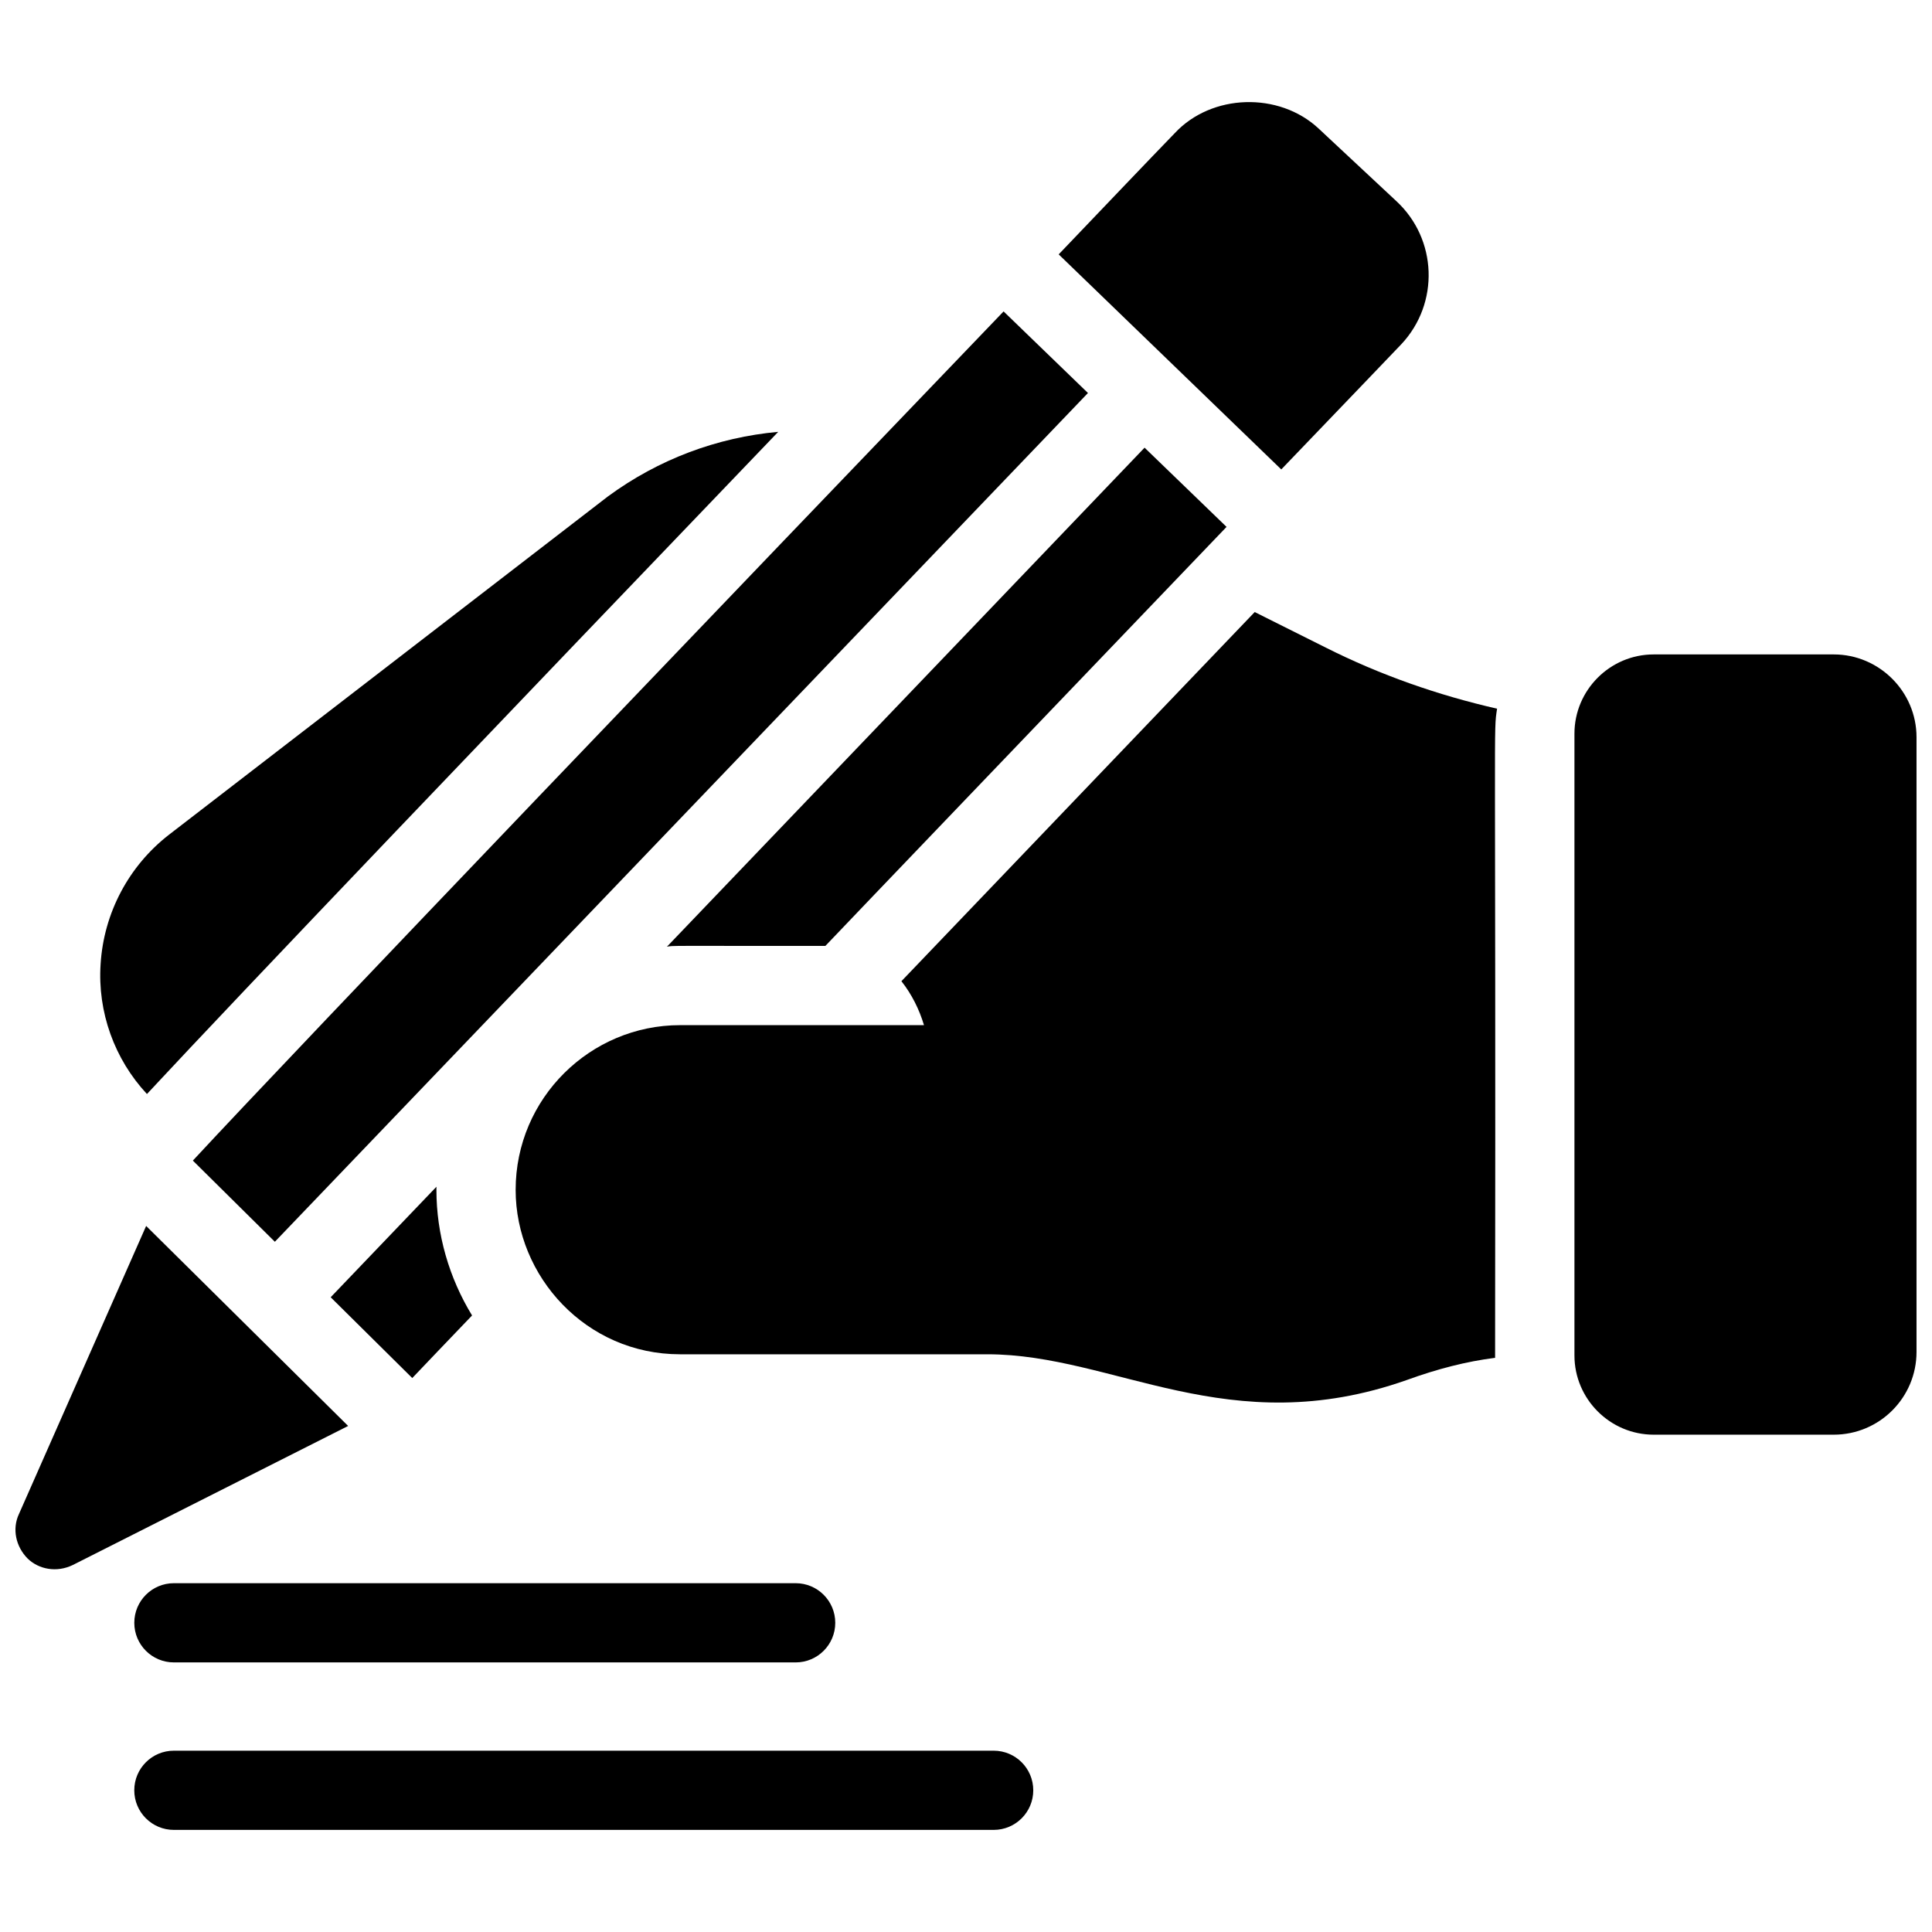
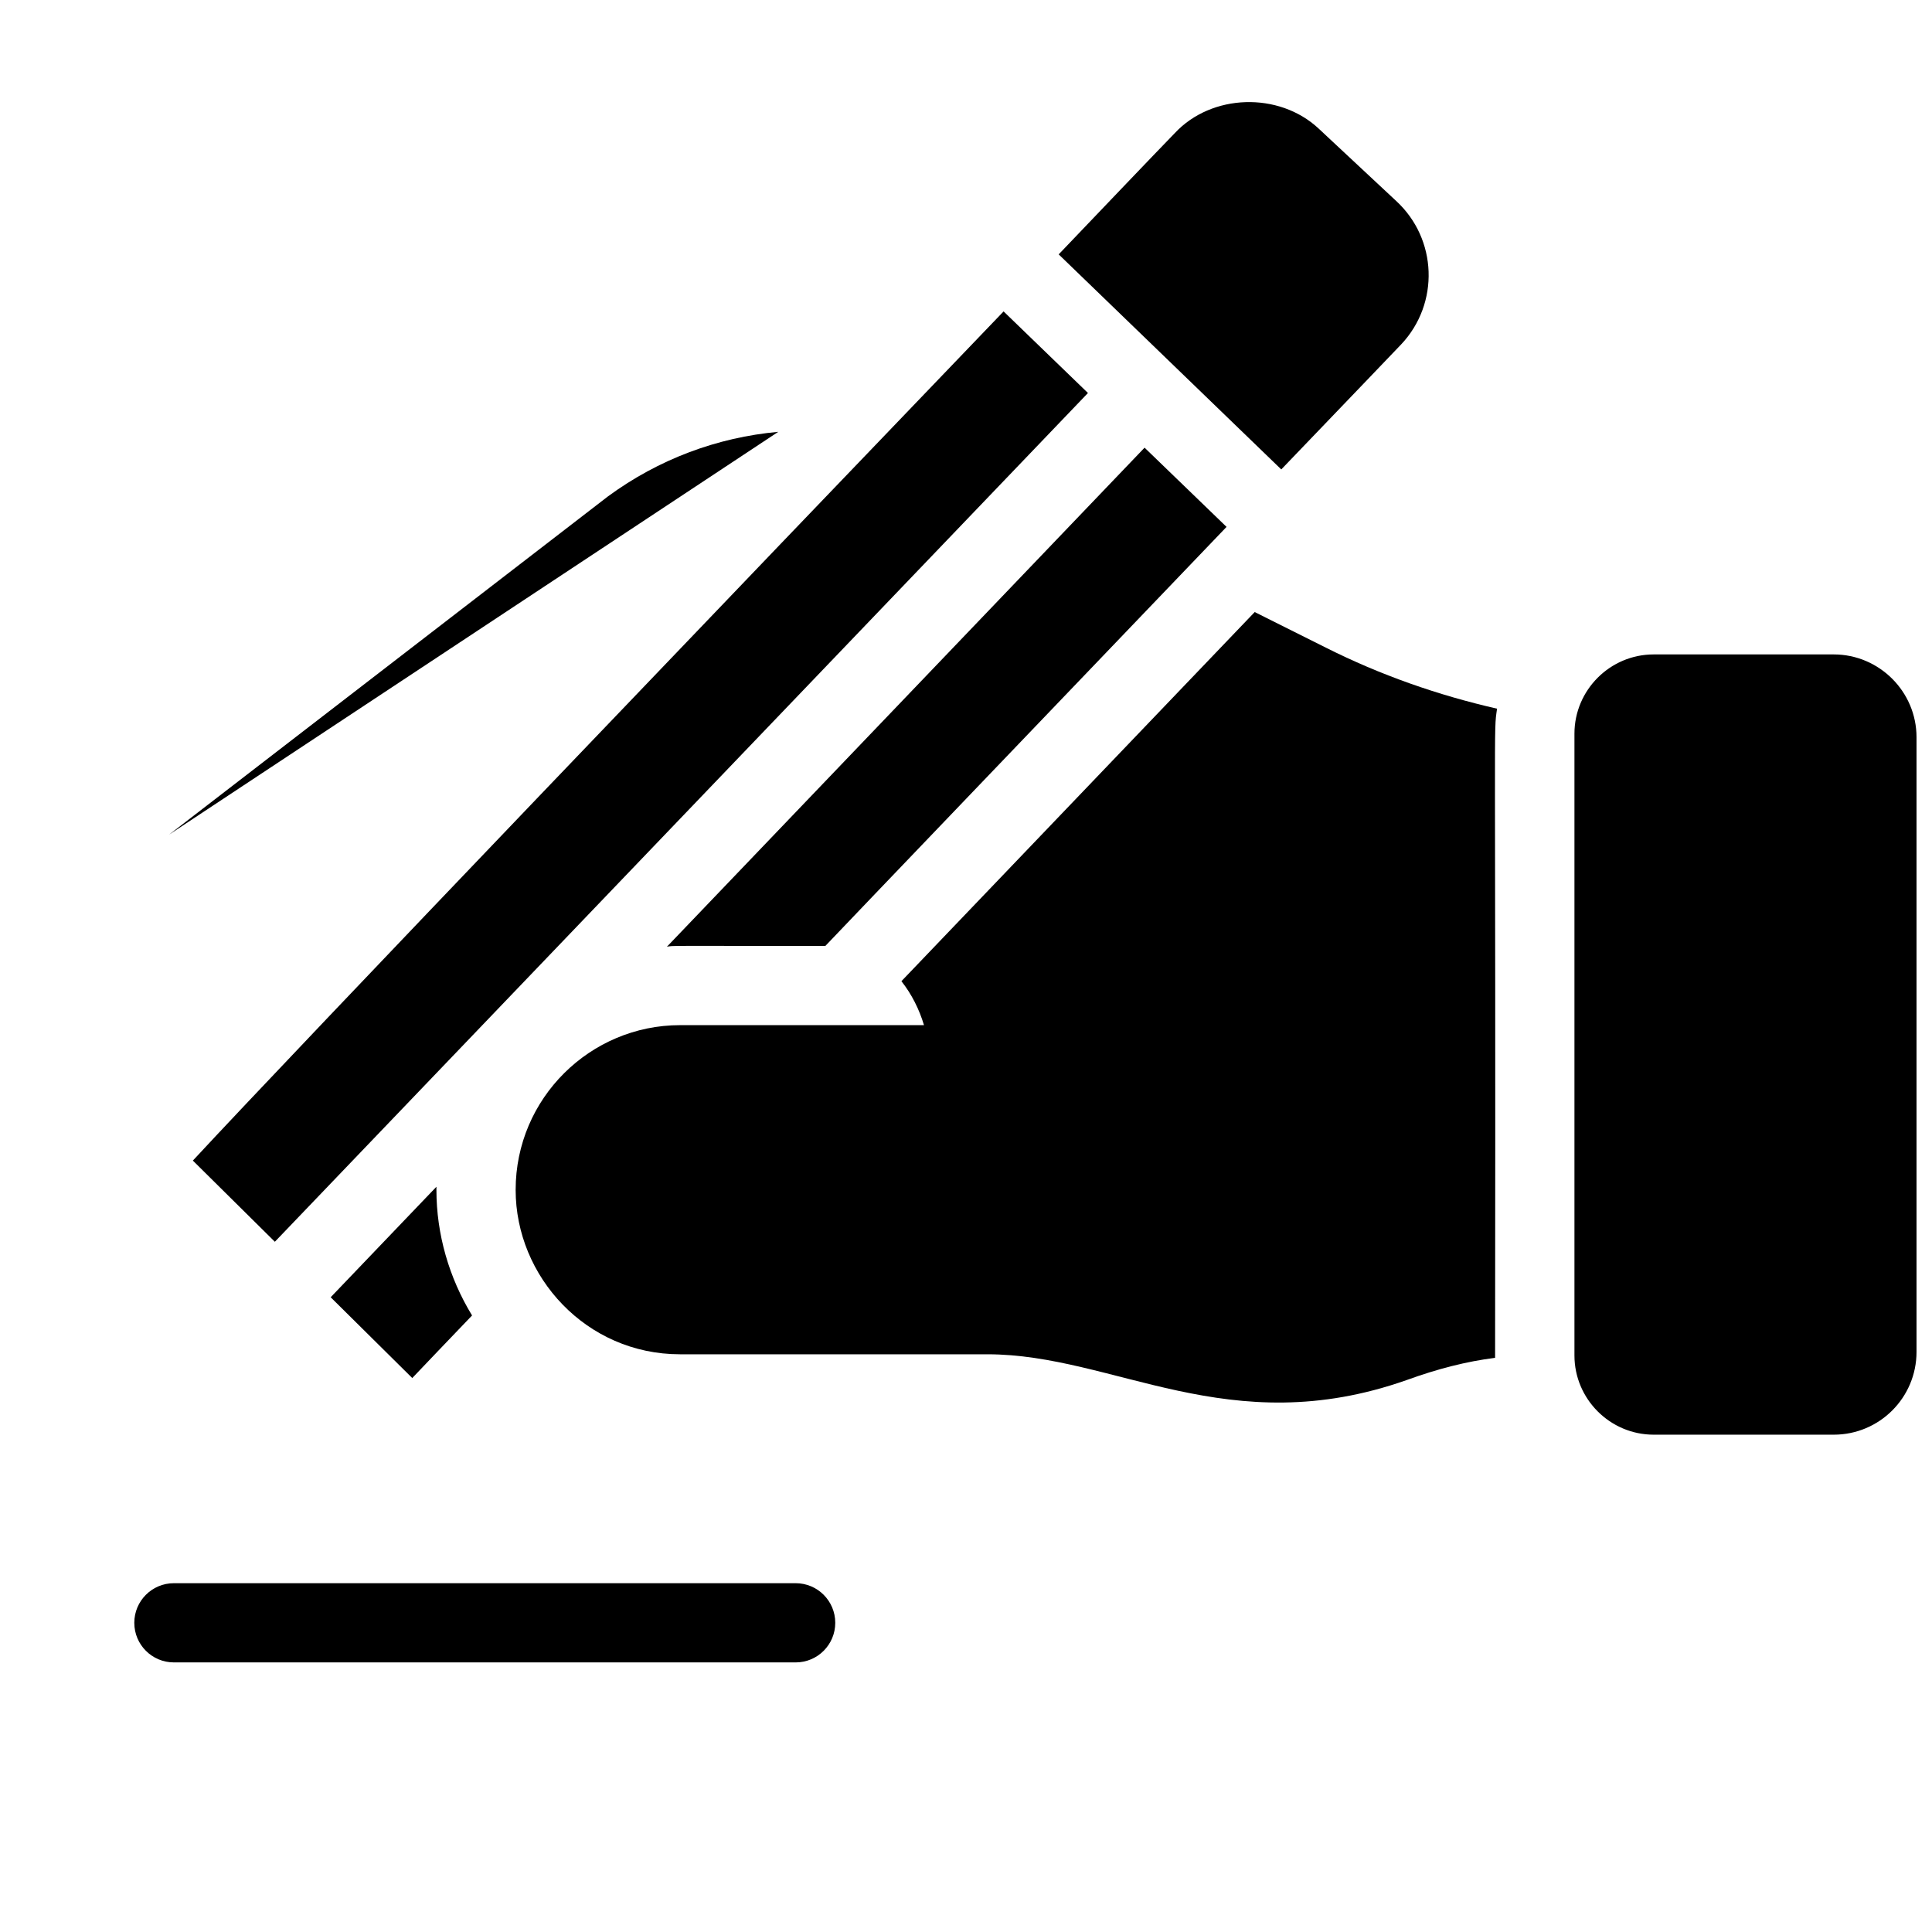
<svg xmlns="http://www.w3.org/2000/svg" width="800px" height="800px" version="1.1" viewBox="144 144 512 512">
  <defs>
    <clipPath id="b">
      <path d="m148.09 468h88.906v92h-88.906z" />
    </clipPath>
    <clipPath id="a">
      <path d="m561 317h90.902v208h-90.902z" />
    </clipPath>
  </defs>
  <path d="m179.59 574.06c0 5.801 4.695 10.496 10.496 10.496h164.77c5.801 0 10.496-4.695 10.496-10.496 0-5.801-4.695-10.496-10.496-10.496h-164.77c-5.801 0-10.496 4.695-10.496 10.496z" />
-   <path d="m407.33 607.95h-217.25c-5.801 0-10.496 4.695-10.496 10.496 0 5.801 4.695 10.496 10.496 10.496h217.25c5.801 0 10.496-4.695 10.496-10.496 0-5.801-4.695-10.496-10.496-10.496z" />
  <g clip-path="url(#b)">
-     <path d="m182.73 468.89-33.691 76.305c-1.891 3.988-0.84 8.711 2.309 11.859 2.938 2.836 7.66 3.777 11.965 1.68l72.949-36.84z" />
-   </g>
+     </g>
  <path d="m259.66 458.5-28.027 29.285 21.621 21.41c3.883-4.094 8.816-9.238 15.848-16.582-6.09-9.973-9.445-21.516-9.445-33.273z" />
  <path d="m216.84 473.08 215.48-224.93-22.359-21.621c-69.586 72.527-187.04 195.02-214.85 225.04z" />
  <path d="m362.73 394.68c5.562-5.879 63.5-66.336 106.32-111.05l-21.727-20.992-126.58 132.25c1.77-0.32-0.445-0.207 41.984-0.207z" />
  <path d="m515.35 235.24c10.18-10.828 9.582-27.926-1.363-37.996l-20.57-19.207c-10.496-9.762-28.34-9.238-38.102 1.258-6.613 6.824-17.316 18.055-30.754 32.117l58.988 56.992c18.469-19.203 31.484-32.848 31.801-33.164z" />
  <path d="m476.51 306.2-93.625 97.824c2.731 3.465 4.723 7.453 5.981 11.652h-64.656c-23.723 0-43.559 19.312-43.559 43.664 0 22.926 18.656 43.559 43.559 43.559h81.449c33.676 0 63.93 23.477 111.15 6.82 8.082-2.938 15.848-4.934 23.406-5.879 0.215-173.47-0.477-165.31 0.523-172.03-15.637-3.57-30.961-8.922-45.34-16.164z" />
-   <path d="m350.25 258.44c-16.164 1.469-31.699 7.242-45.133 17.109l-116.3 89.633c-10.707 8.293-17.32 20.781-18.156 34.32-0.84 12.699 3.672 25.191 12.281 34.426 24.977-26.867 93.516-98.555 167.3-175.49z" />
+   <path d="m350.25 258.44c-16.164 1.469-31.699 7.242-45.133 17.109l-116.3 89.633z" />
  <g clip-path="url(#a)">
    <path d="m629.96 317.43h-47.723c-11.543 0-20.992 9.445-20.992 20.992v164.79c0 11.547 9.449 20.992 20.992 20.992h47.723c12.117 0 21.938-9.82 21.938-21.938v-162.9c0-12.062-9.871-21.938-21.938-21.938z" />
  </g>
</svg>